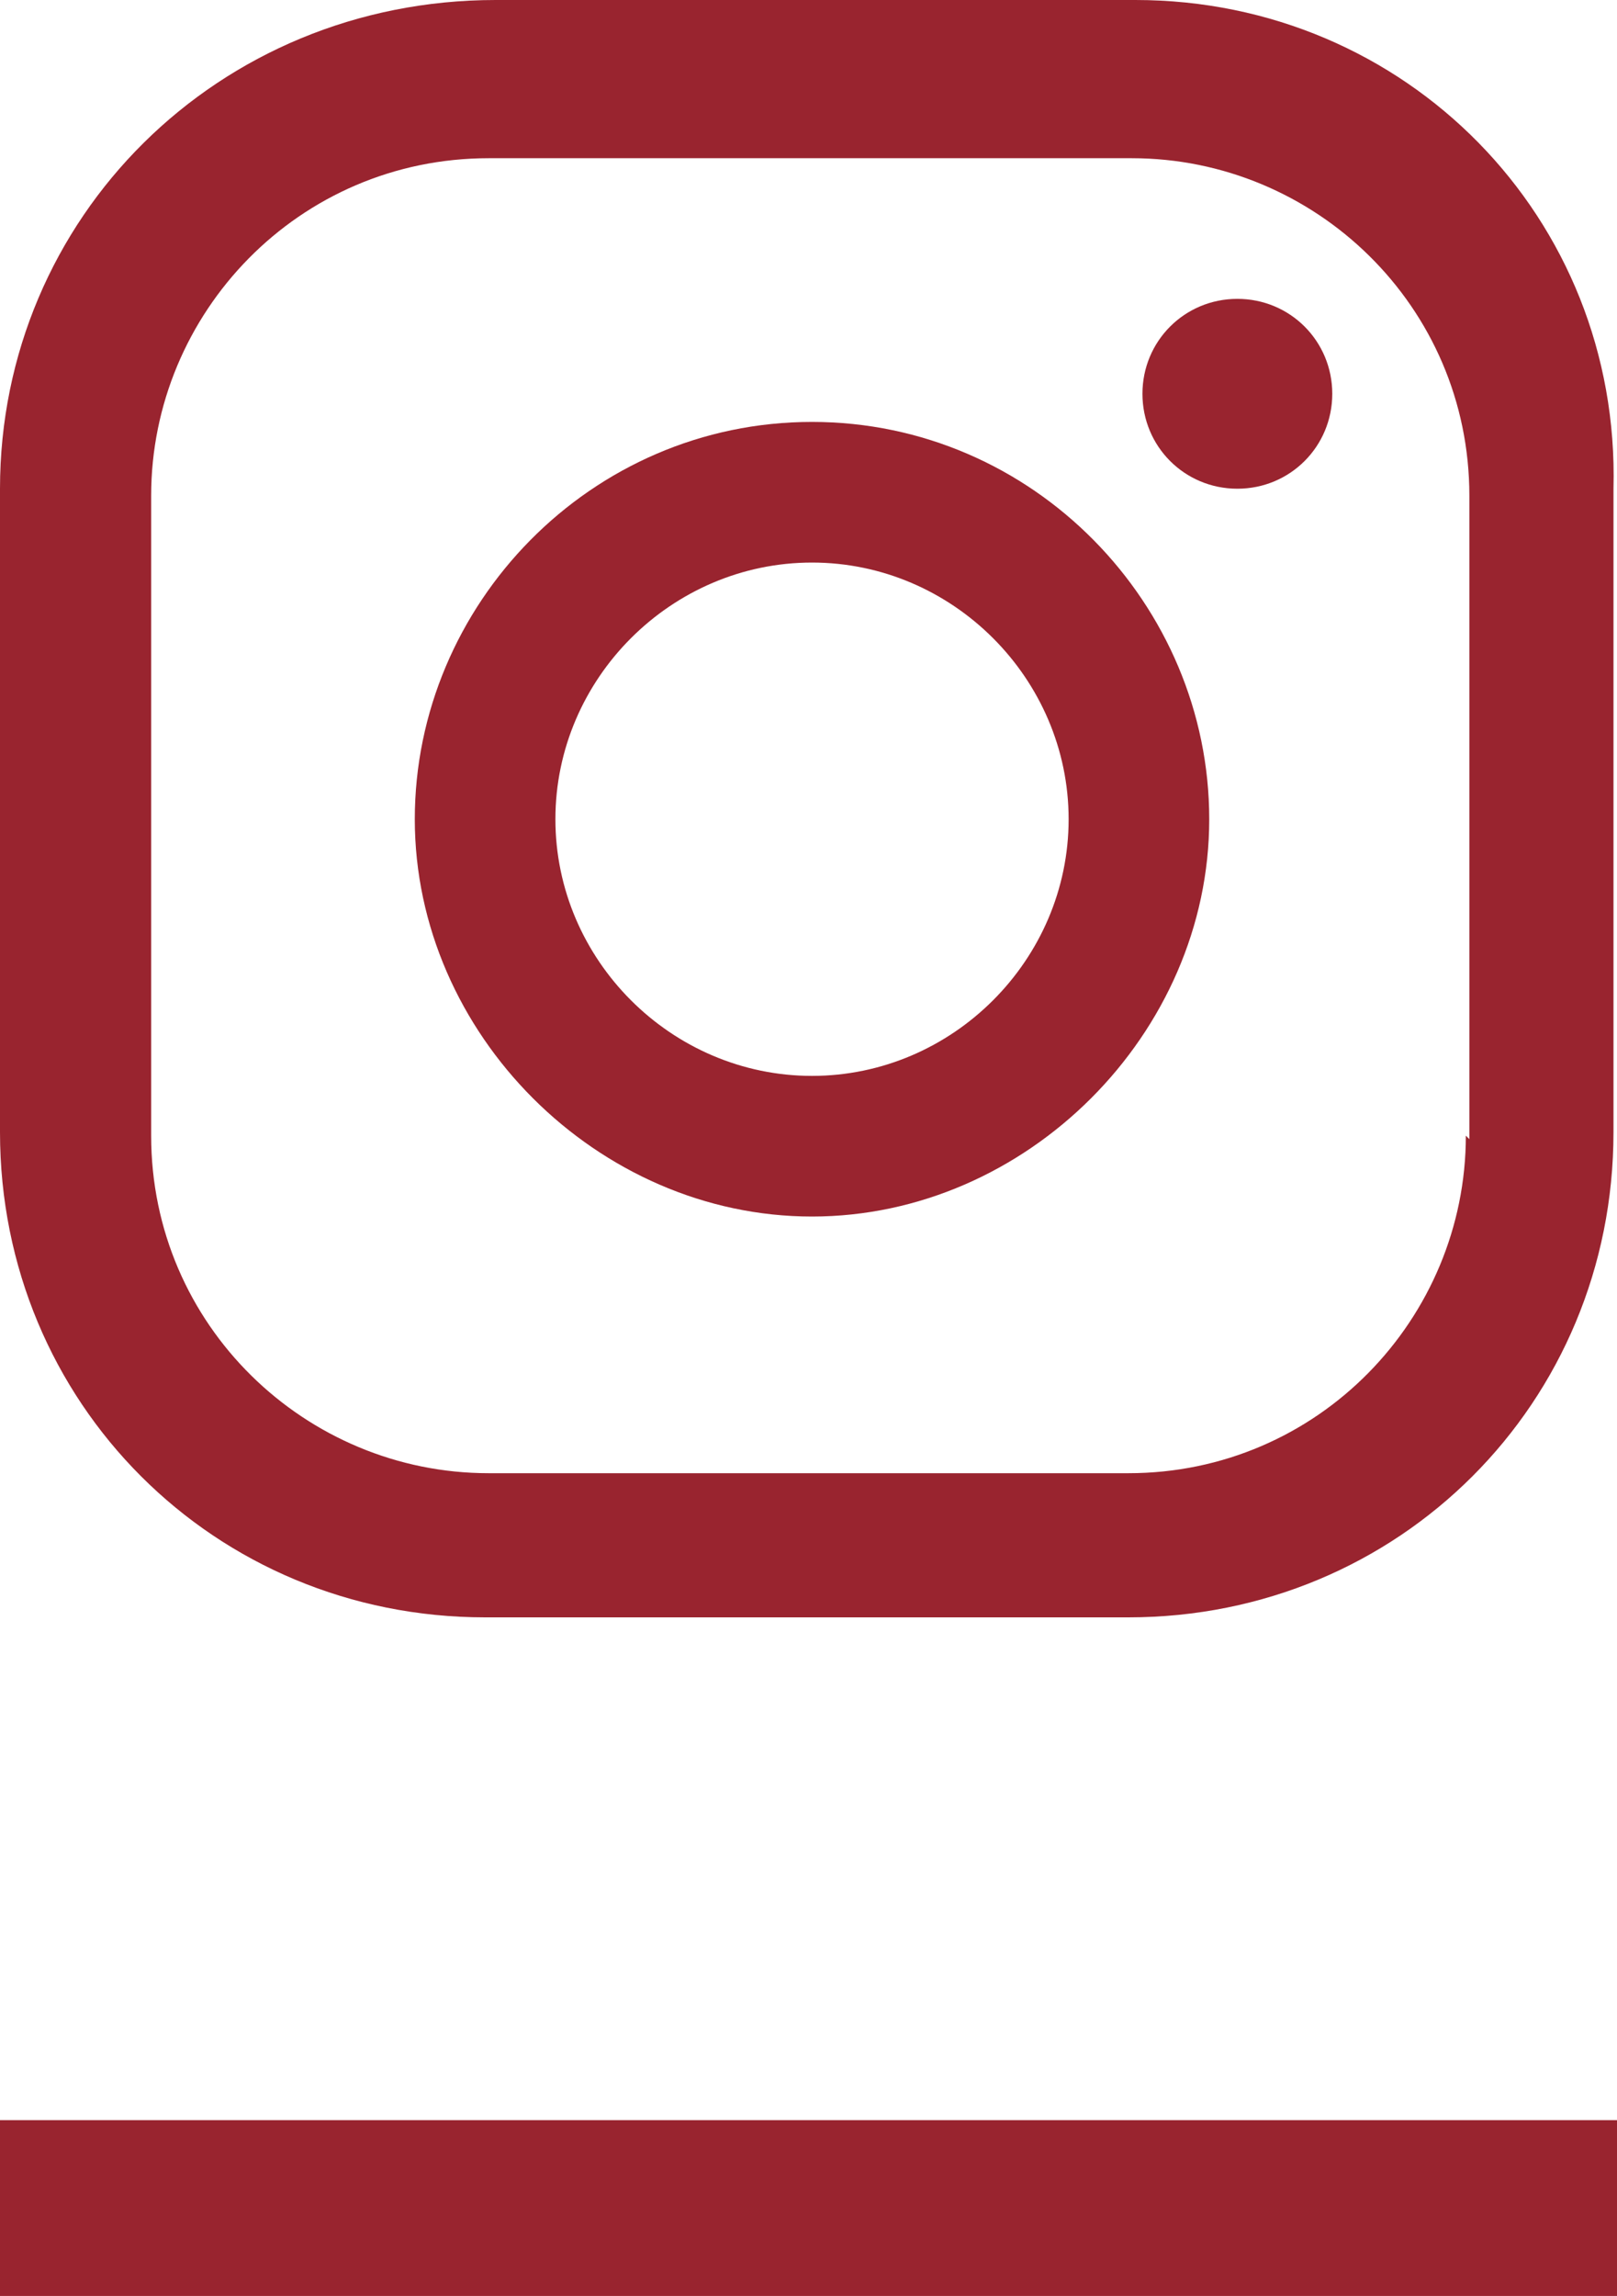
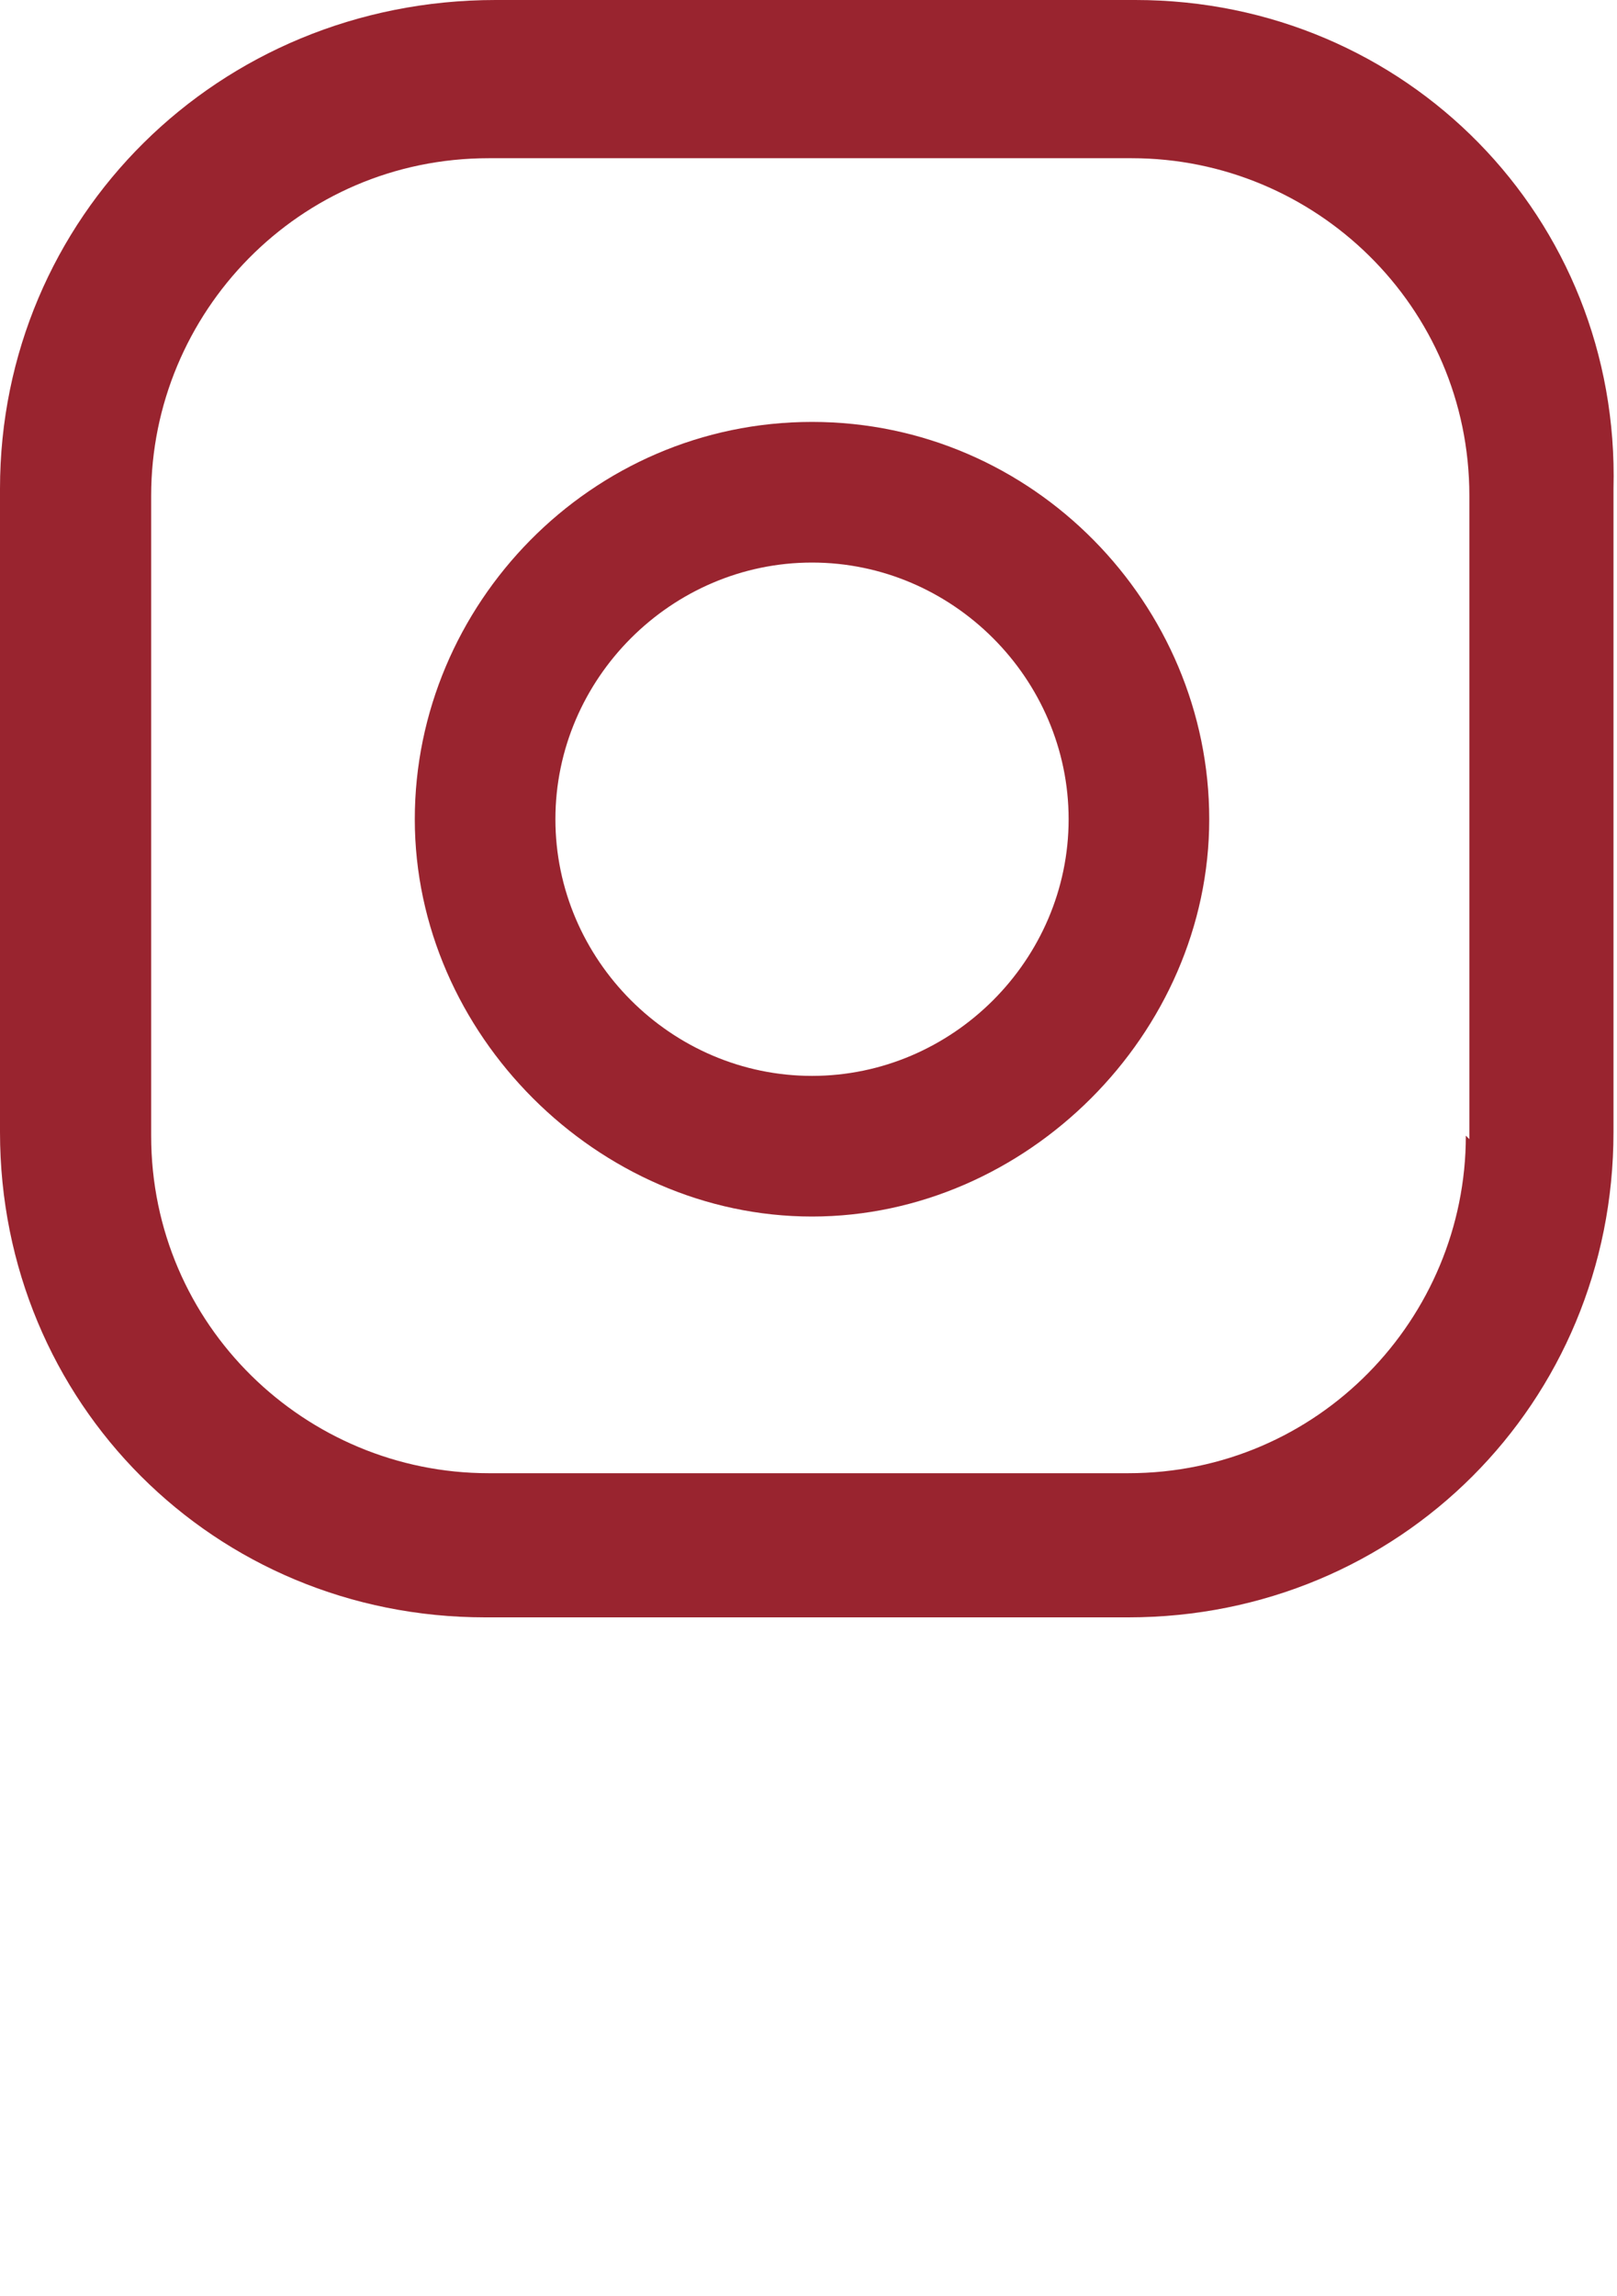
<svg xmlns="http://www.w3.org/2000/svg" version="1.1" viewBox="0 0 46 65.3">
  <defs>
    <style>
      .cls-1 {
        fill: #99242f;
      }
    </style>
  </defs>
  <g>
    <g id="Calque_1">
-       <rect id="Rectangle_121" class="cls-1" y="60.3" width="46" height="5" />
      <g>
-         <path class="cls-1" d="M35.2,8.5c-1.5,0-2.7,1.2-2.7,2.7s1.2,2.7,2.7,2.7,2.7-1.2,2.7-2.7c0-1.5-1.2-2.7-2.7-2.7Z" />
        <path class="cls-1" d="M23.1,12c-6.3,0-11.3,5.2-11.3,11.3s5.2,11.3,11.3,11.3,11.3-5.2,11.3-11.3-5-11.3-11.3-11.3ZM23.1,30.6c-4,0-7.3-3.3-7.3-7.3s3.3-7.3,7.3-7.3,7.3,3.3,7.3,7.3-3.3,7.3-7.3,7.3Z" />
        <path class="cls-1" d="M32.3,0H14.1C6.2,0,0,6.2,0,13.9v18.3c0,7.7,6.1,13.8,13.8,13.8h18.3c7.7,0,13.8-6.1,13.8-13.8V13.9C46.1,6.2,40,0,32.3,0ZM41.7,32.3c0,5.2-4.2,9.6-9.6,9.6H13.9c-5.2,0-9.6-4.2-9.6-9.6V14.1c0-5.2,4.2-9.6,9.6-9.6h18.3c5.2,0,9.6,4.2,9.6,9.6v18.3Z" />
      </g>
    </g>
  </g>
</svg>